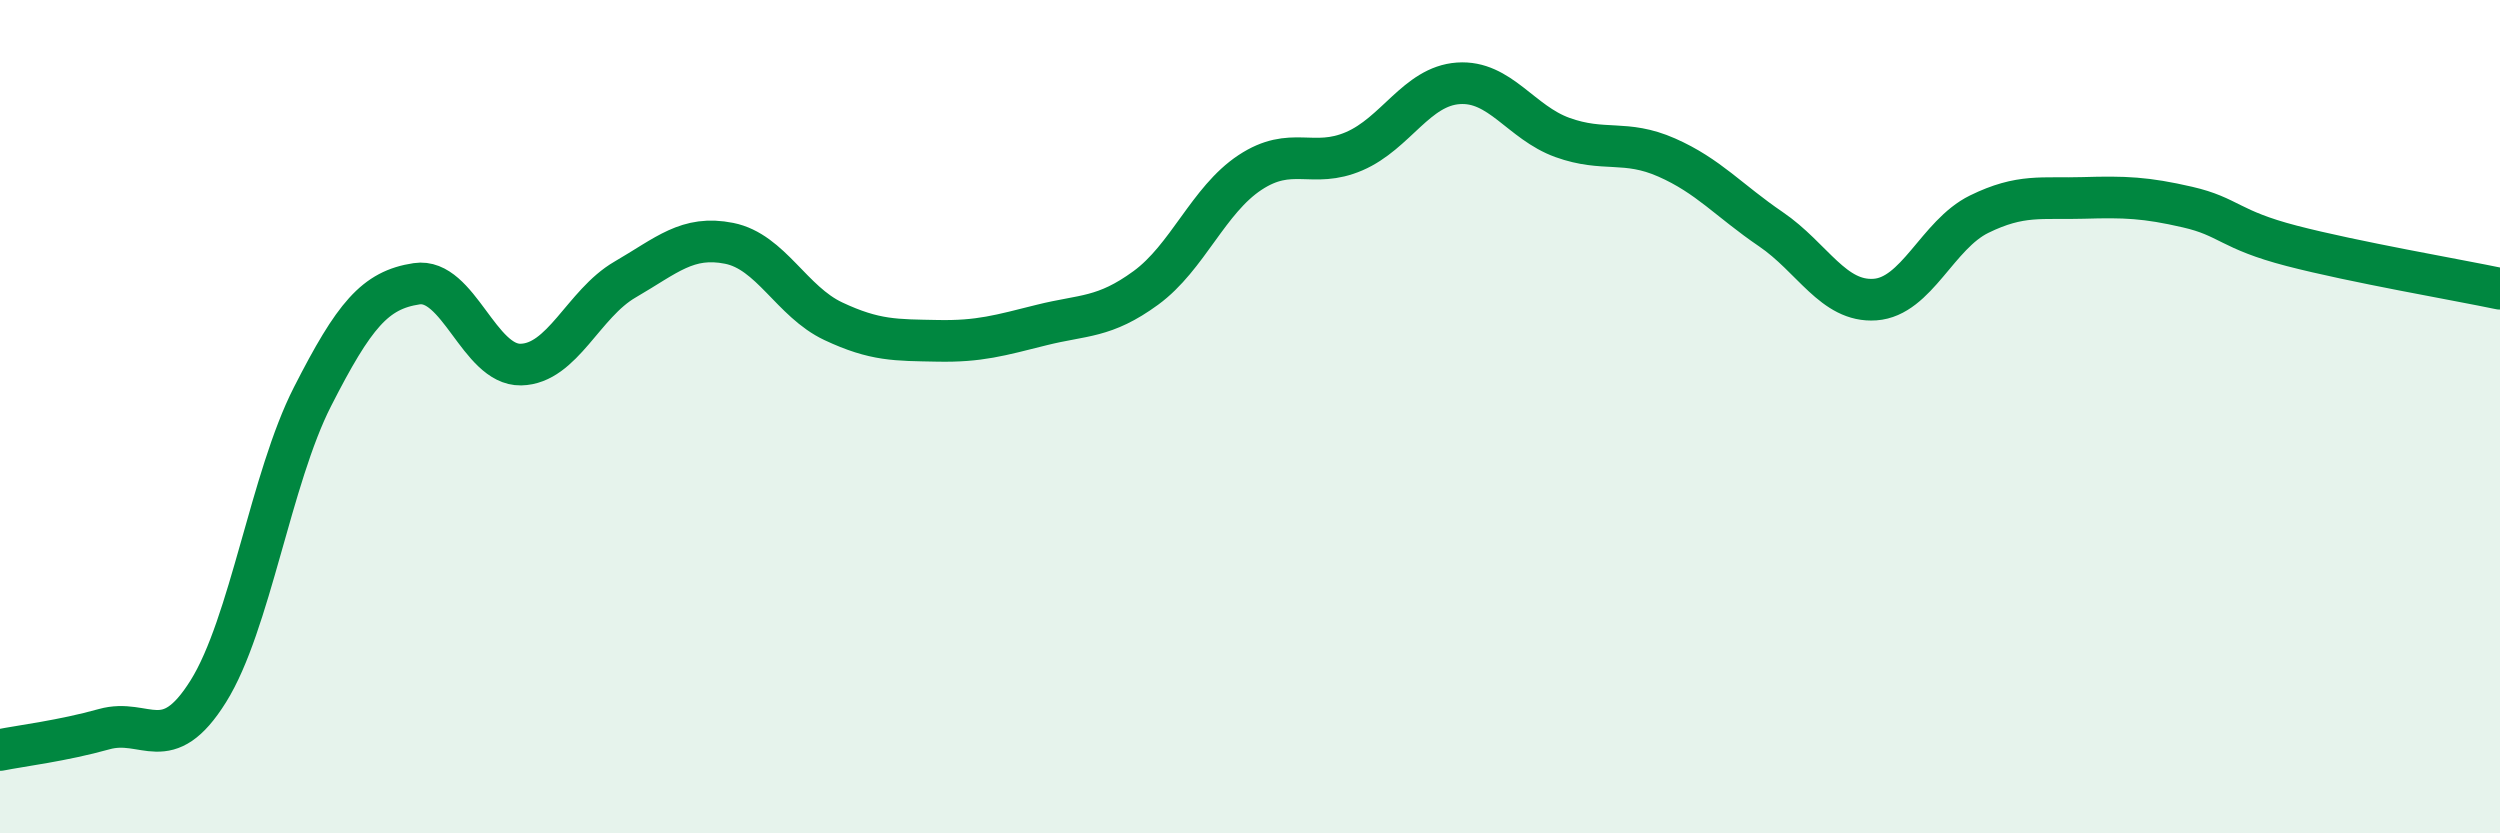
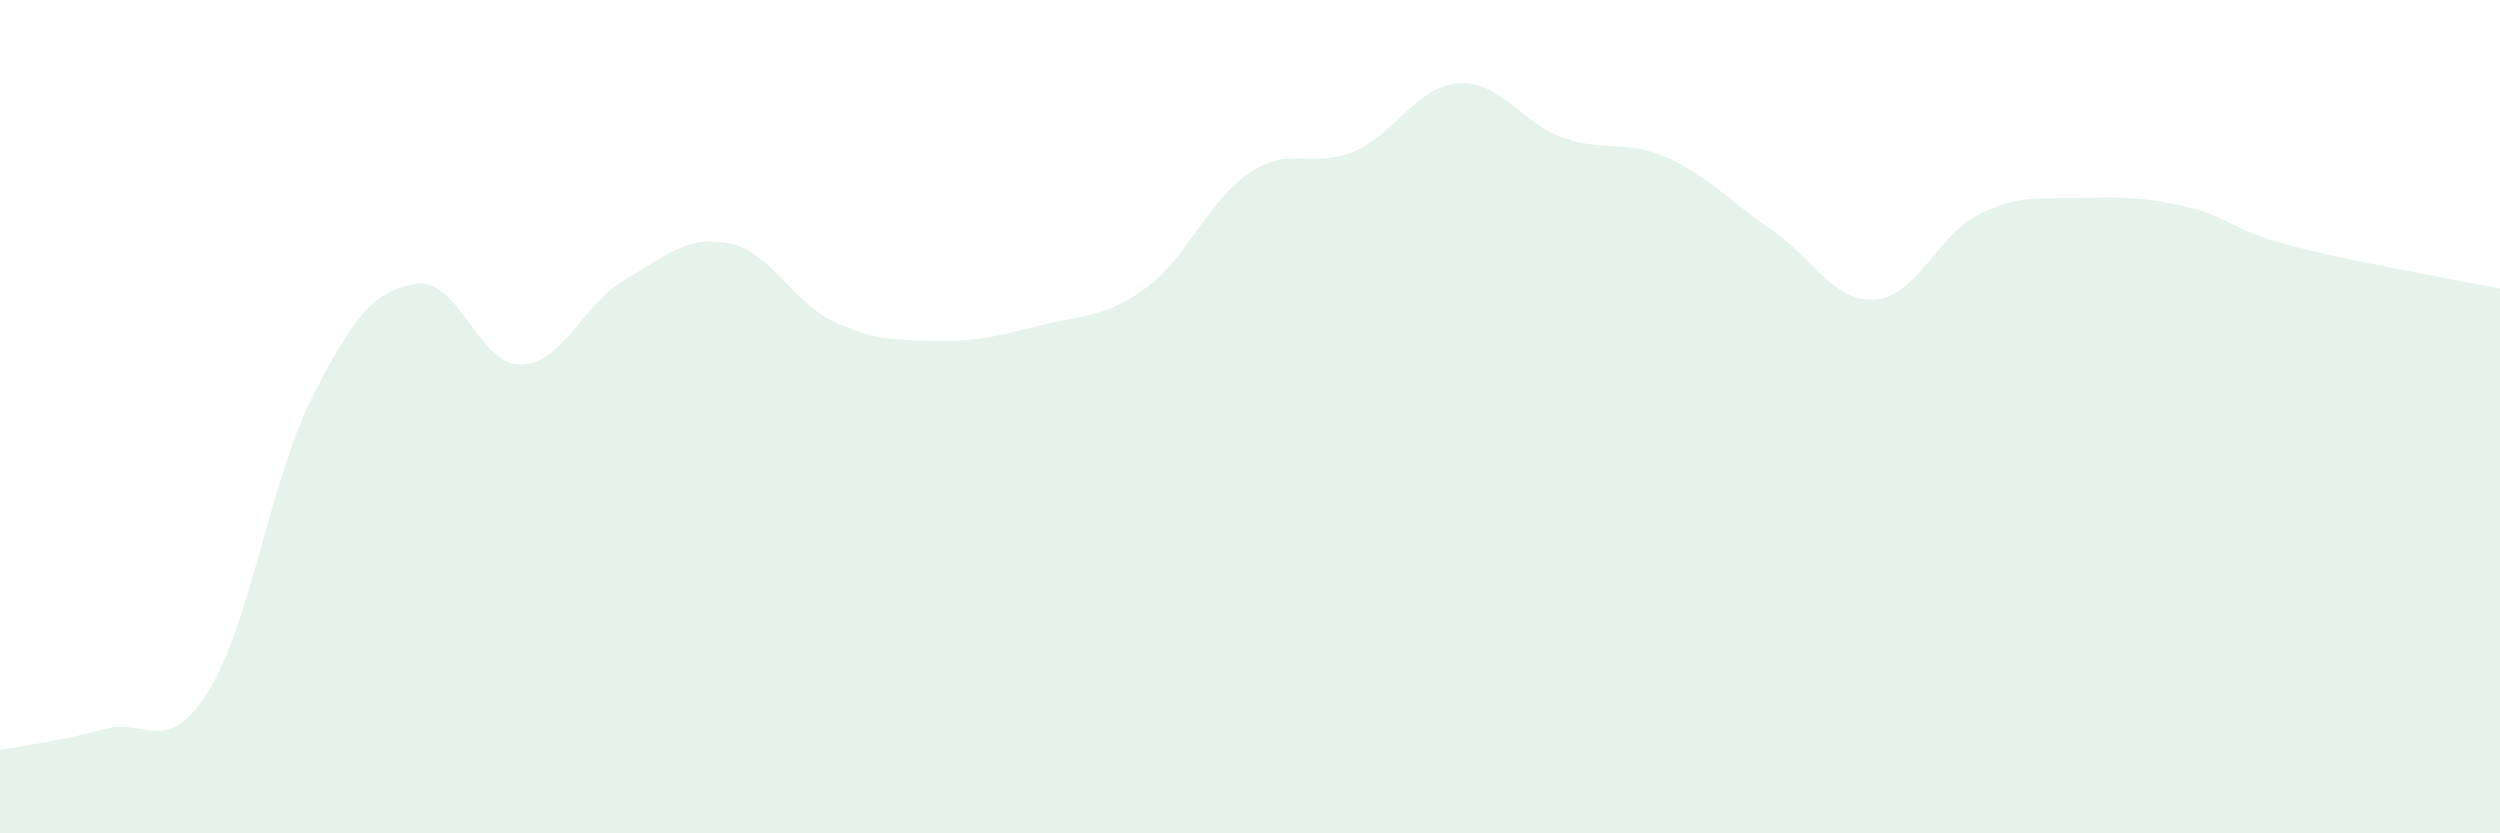
<svg xmlns="http://www.w3.org/2000/svg" width="60" height="20" viewBox="0 0 60 20">
  <path d="M 0,18 C 0.5,17.9 1.5,17.78 2.5,17.5 C 3.5,17.22 4,18.19 5,16.59 C 6,14.99 6.5,11.48 7.5,9.52 C 8.5,7.56 9,6.96 10,6.81 C 11,6.66 11.5,8.77 12.5,8.75 C 13.5,8.73 14,7.29 15,6.71 C 16,6.13 16.5,5.64 17.5,5.84 C 18.5,6.04 19,7.24 20,7.71 C 21,8.18 21.5,8.16 22.5,8.18 C 23.5,8.2 24,8.05 25,7.8 C 26,7.55 26.5,7.64 27.5,6.91 C 28.5,6.18 29,4.8 30,4.14 C 31,3.48 31.5,4.06 32.5,3.63 C 33.5,3.2 34,2.07 35,2 C 36,1.93 36.5,2.94 37.5,3.3 C 38.5,3.66 39,3.34 40,3.78 C 41,4.22 41.5,4.82 42.5,5.5 C 43.5,6.18 44,7.26 45,7.19 C 46,7.12 46.5,5.63 47.5,5.14 C 48.5,4.65 49,4.78 50,4.75 C 51,4.72 51.5,4.74 52.5,4.97 C 53.5,5.2 53.5,5.51 55,5.9 C 56.5,6.29 59,6.72 60,6.93L60 20L0 20Z" fill="#008740" opacity="0.1" stroke-linecap="round" stroke-linejoin="round" />
-   <path d="M 0,18 C 0.5,17.9 1.5,17.78 2.5,17.5 C 3.5,17.22 4,18.19 5,16.59 C 6,14.99 6.5,11.48 7.5,9.52 C 8.5,7.56 9,6.96 10,6.81 C 11,6.66 11.5,8.77 12.5,8.75 C 13.5,8.73 14,7.29 15,6.71 C 16,6.13 16.5,5.64 17.5,5.84 C 18.5,6.04 19,7.24 20,7.71 C 21,8.18 21.5,8.16 22.5,8.18 C 23.5,8.2 24,8.05 25,7.8 C 26,7.55 26.5,7.64 27.5,6.91 C 28.5,6.18 29,4.8 30,4.14 C 31,3.48 31.5,4.06 32.5,3.63 C 33.5,3.2 34,2.07 35,2 C 36,1.93 36.5,2.94 37.5,3.3 C 38.5,3.66 39,3.34 40,3.78 C 41,4.22 41.5,4.82 42.5,5.5 C 43.5,6.18 44,7.26 45,7.19 C 46,7.12 46.5,5.63 47.5,5.14 C 48.5,4.65 49,4.78 50,4.75 C 51,4.72 51.5,4.74 52.5,4.97 C 53.5,5.2 53.5,5.51 55,5.9 C 56.5,6.29 59,6.72 60,6.93" stroke="#008740" stroke-width="1" fill="none" stroke-linecap="round" stroke-linejoin="round" />
</svg>